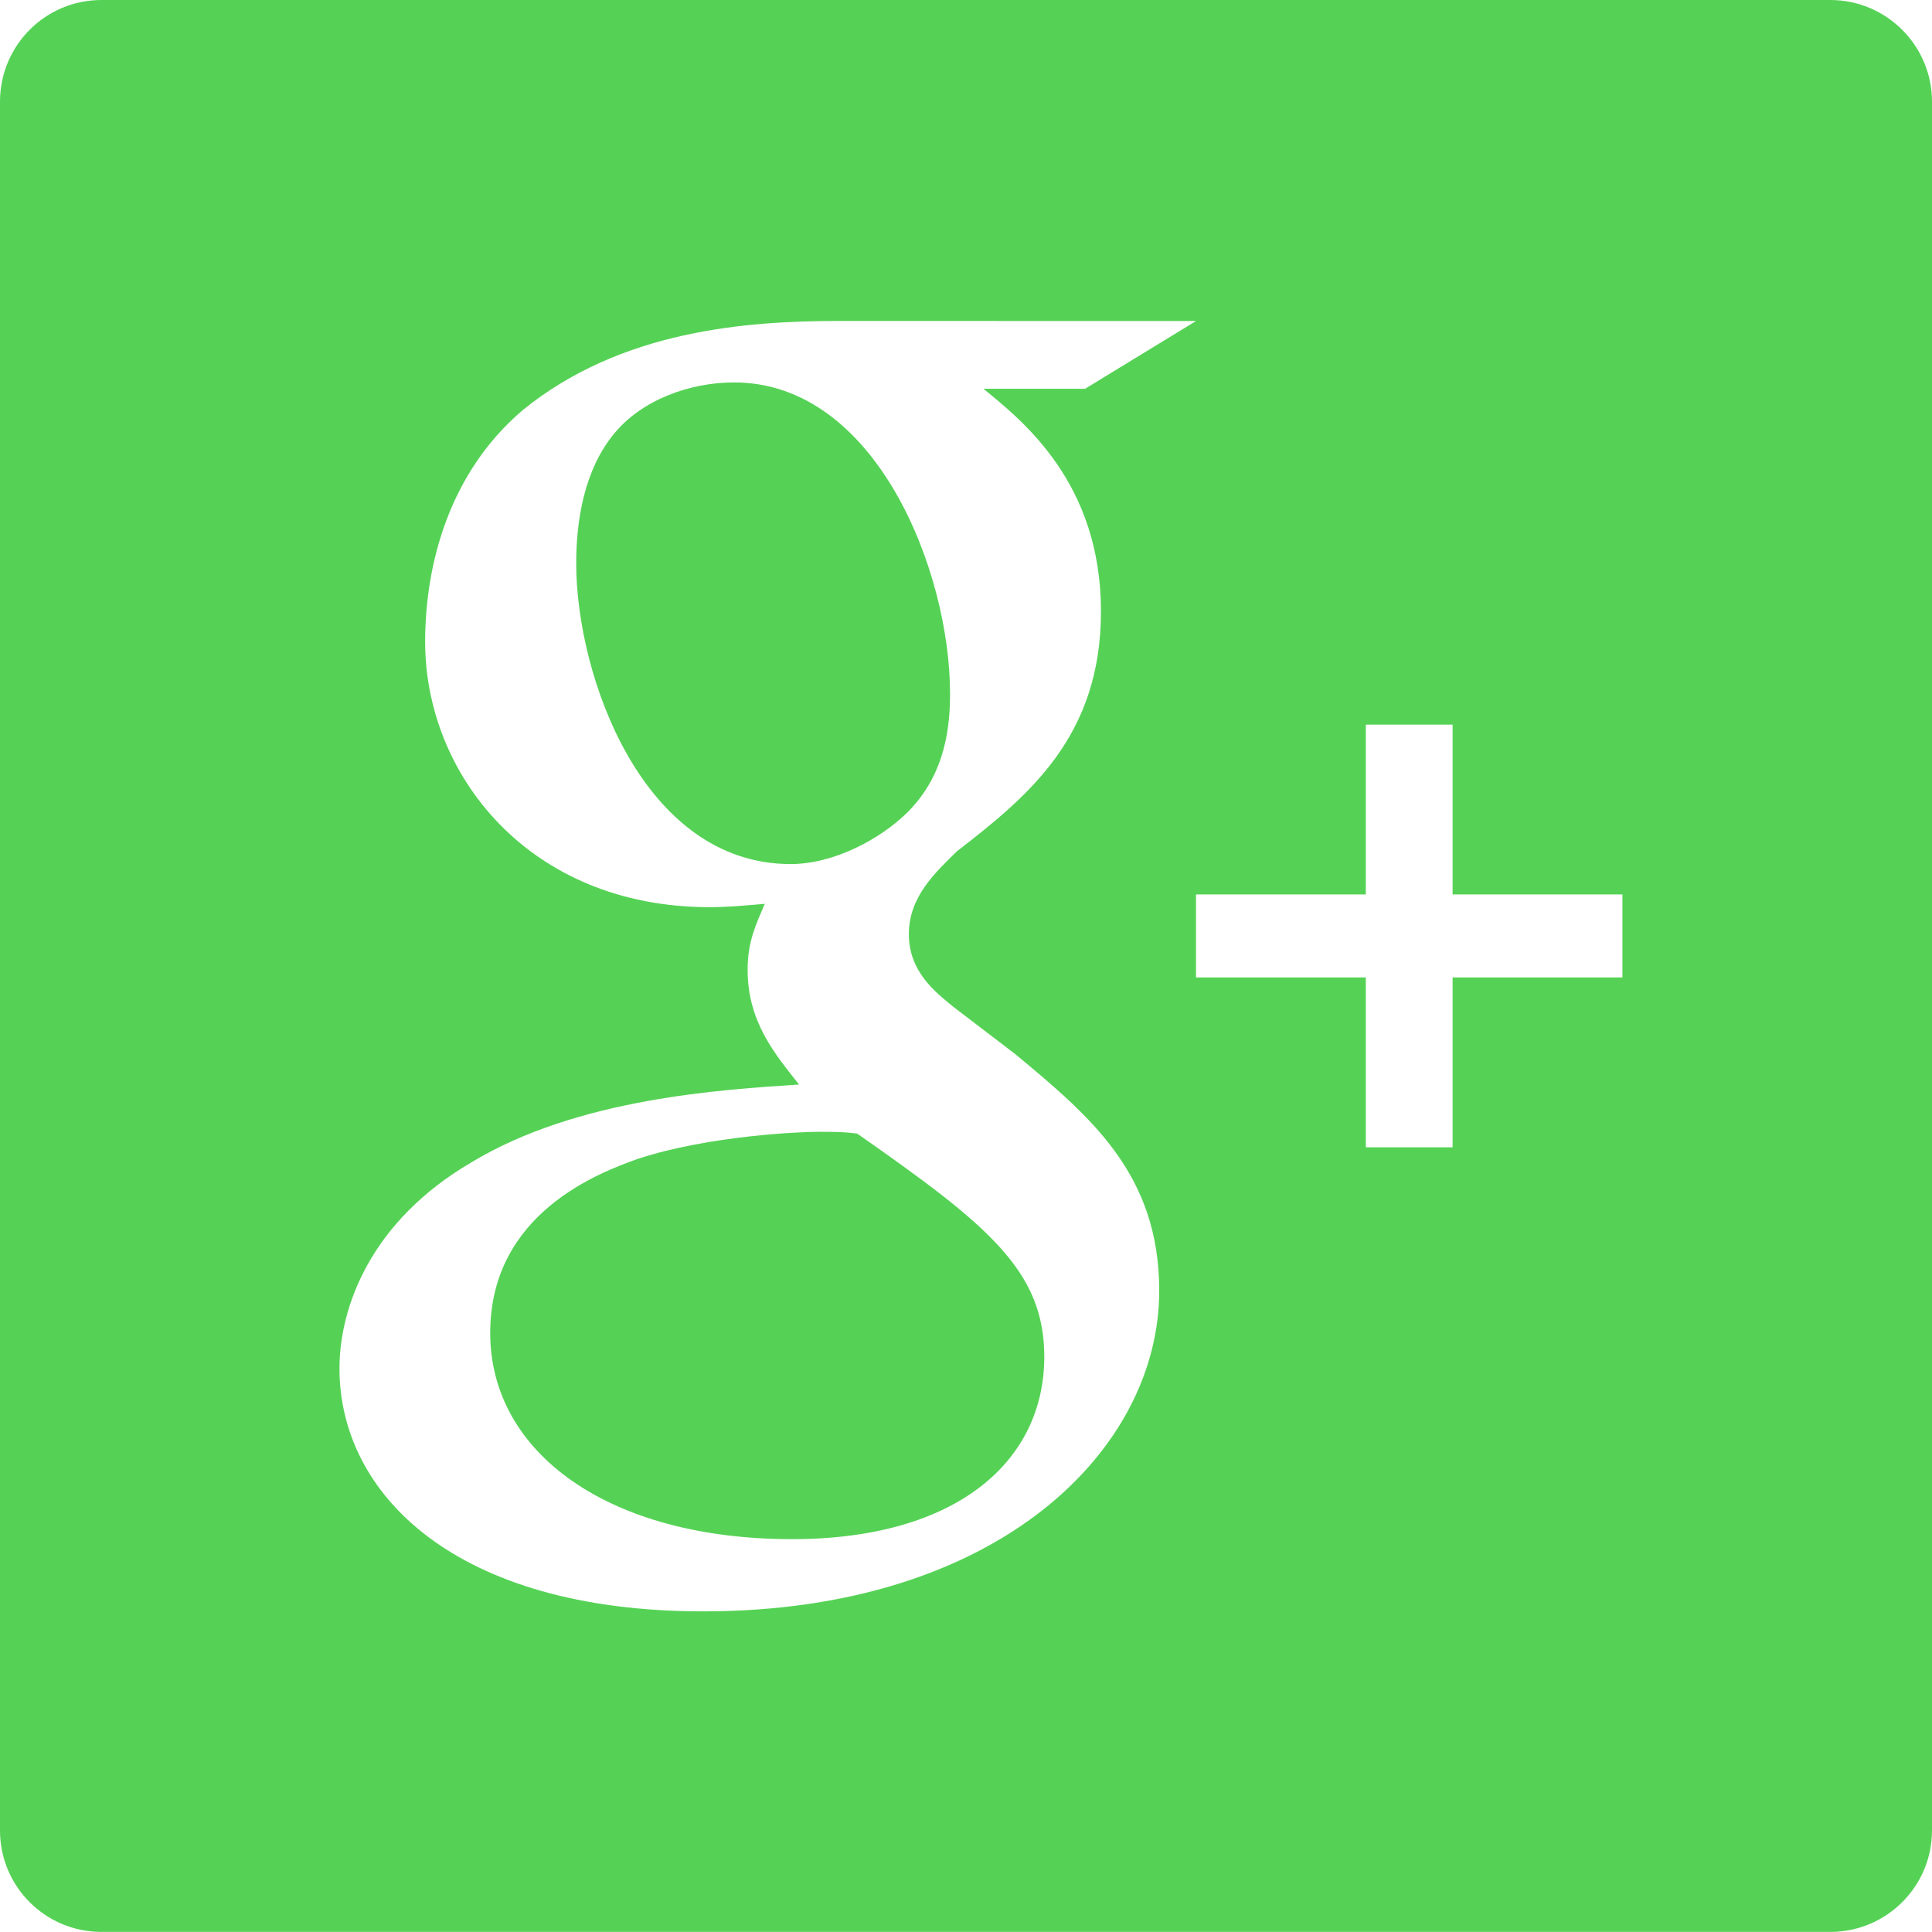
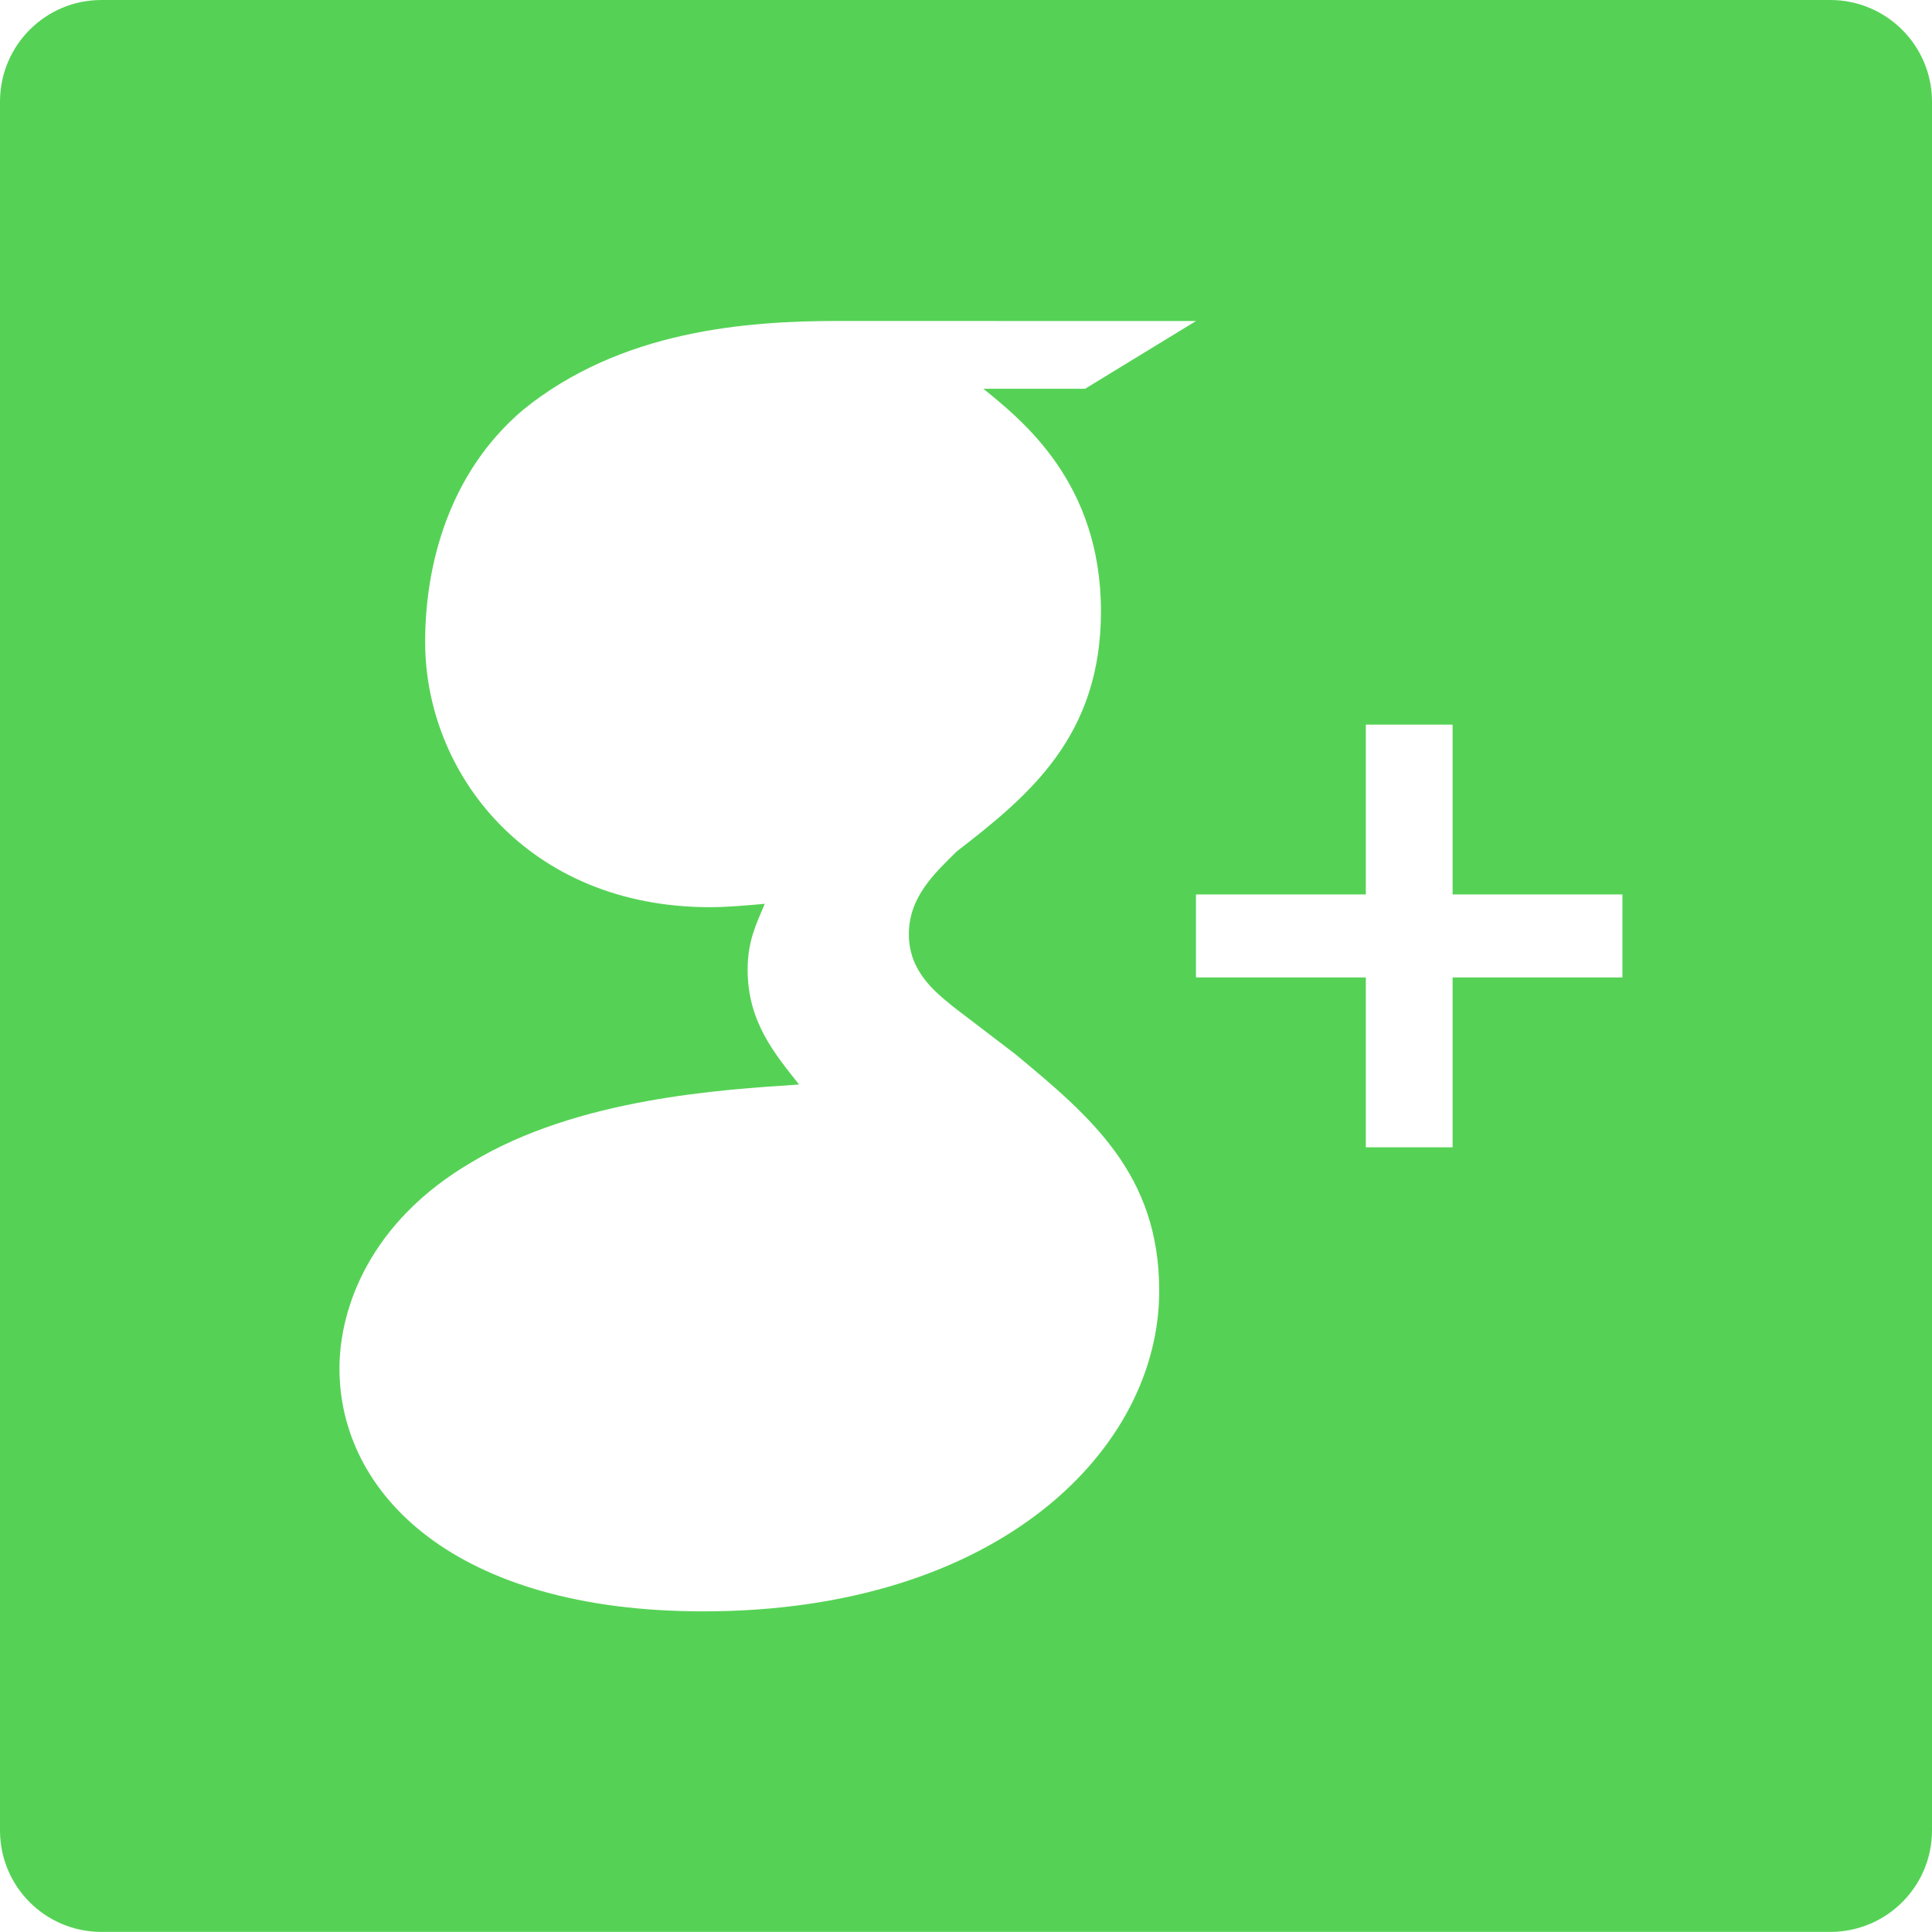
<svg xmlns="http://www.w3.org/2000/svg" version="1.1" id="Calque_1" x="0px" y="0px" width="24.108px" height="24.108px" viewBox="0 0 24.108 24.108" enable-background="new 0 0 24.108 24.108" xml:space="preserve">
  <g>
-     <path fill="#55D255" d="M10.696,14.145c-0.171-0.022-0.278-0.022-0.491-0.022c-0.193,0-1.349,0.043-2.248,0.338   c-0.471,0.169-1.84,0.674-1.84,2.172c0,1.497,1.477,2.573,3.767,2.573c2.054,0,3.147-0.972,3.147-2.277   C13.03,15.852,12.324,15.284,10.696,14.145z" />
-     <path fill="#55D255" d="M11.855,8.652c0-1.518-0.92-3.88-2.696-3.88c-0.557,0-1.156,0.221-1.499,0.643   C7.296,5.858,7.19,6.48,7.19,7.029c0,1.412,0.835,3.753,2.676,3.753c0.535,0,1.112-0.306,1.455-0.643   C11.812,9.653,11.855,9.032,11.855,8.652z" />
    <path fill="#55D255" d="M22.84,0H1.264C0.569,0.001,0.008,0.561,0,1.254v21.601c0.008,0.69,0.564,1.245,1.254,1.252h21.597   c0.695-0.007,1.257-0.57,1.257-1.267V1.269C24.108,0.569,23.54,0.001,22.84,0z M8.776,20.107c-3.104,0-4.54-1.47-4.54-3.031   c0-0.76,0.384-1.834,1.648-2.573c1.326-0.801,3.125-0.906,4.087-0.97c-0.3-0.38-0.642-0.78-0.642-1.433   c0-0.358,0.108-0.57,0.214-0.822c-0.236,0.021-0.471,0.042-0.685,0.042c-2.268,0-3.553-1.666-3.553-3.31   c0-0.97,0.302-2.116,1.221-2.895c1.22-0.991,2.78-1.11,3.936-1.11l4.462,0.001L13.54,4.851h-1.269   c0.492,0.401,1.467,1.175,1.467,2.778c0,1.56-0.899,2.299-1.798,2.994c-0.278,0.274-0.599,0.57-0.599,1.034   c0,0.463,0.321,0.716,0.556,0.907l0.771,0.589c0.941,0.781,1.797,1.498,1.797,2.953C14.466,18.088,12.457,20.107,8.776,20.107z    M20.245,12.197h-2.119v2.119h-1.083v-2.119h-2.119v-1.036h2.119V9.042h1.083v2.119h2.119V12.197z" />
  </g>
</svg>